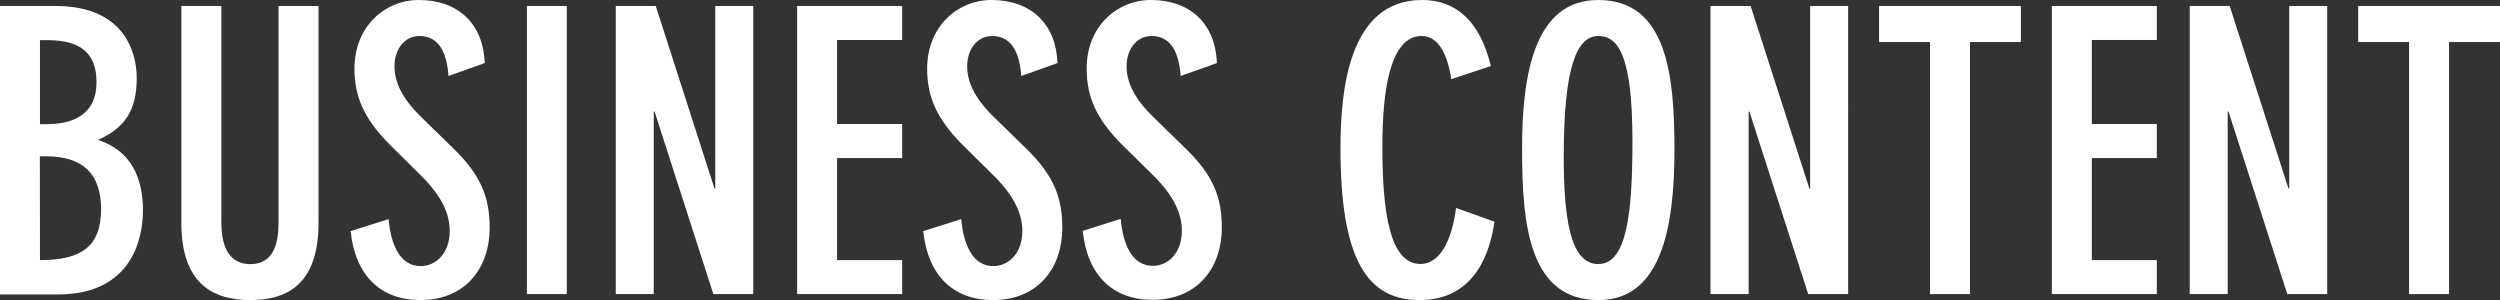
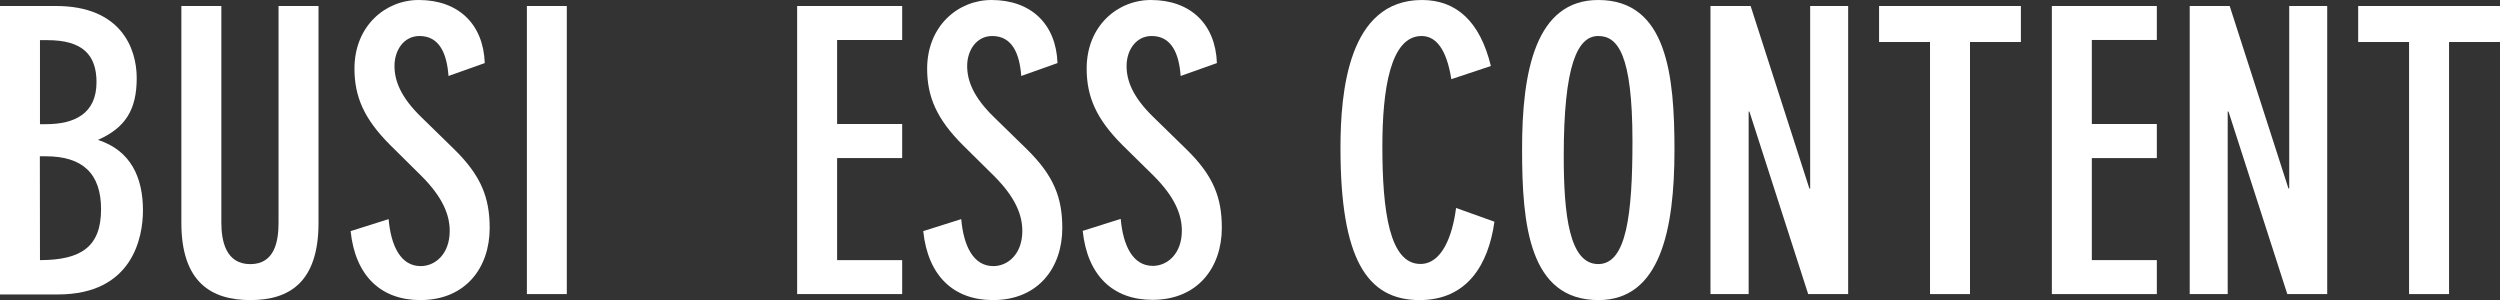
<svg xmlns="http://www.w3.org/2000/svg" viewBox="0 0 416.55 50">
  <rect x="0" y="0" width="416.55" height="50" fill="#333333" stroke="none" />
  <defs>
    <style>.cls-1{fill:#fff;}</style>
  </defs>
  <g id="レイヤー_2" data-name="レイヤー 2">
    <g id="文字">
      <path class="cls-1" d="M0,1H9.33C20.1,1,22.78,8,22.78,13c0,5.29-1.89,8.29-6.46,10.31,5.48,1.77,7.5,6.27,7.5,11.75,0,4.44-1.69,14-14.16,14H0ZM6.66,20.69h1c4.77,0,8.42-1.76,8.42-7,0-4.5-2.28-7-8.16-7H6.66Zm0,22.65c6.92,0,10.18-2.28,10.18-8.48,0-5.94-3.07-8.82-9.2-8.82h-1Z" />
      <path class="cls-1" d="M53.07,37.14C53.07,47,48.24,50,41.71,50S30.22,47,30.22,37.14V1h6.66v36.1c0,3,.72,6.91,4.83,6.91s4.7-3.91,4.7-6.91V1h6.66Z" />
      <path class="cls-1" d="M74.73,12.66C74.47,9.07,73.3,6,69.9,6c-2.61,0-4.17,2.35-4.17,5,0,2.42,1,5.16,4.5,8.55l5.42,5.29C80.22,29.31,81.59,33,81.59,38c0,6.59-4,12-11.56,12-6.52,0-10.83-4-11.61-11.49l6.33-2c.39,4.44,2,7.83,5.35,7.83,2.41,0,4.83-2,4.83-5.87,0-2.61-1.11-5.55-4.7-9.14L65,24.15c-4.31-4.31-5.94-8-5.94-12.73C59.07,4.31,64.22,0,69.77,0c6.6,0,10.77,4,11,10.51Z" />
      <path class="cls-1" d="M87.79,1h6.65V49H87.79Z" />
-       <path class="cls-1" d="M109.26,1l9.79,30.42h.13V1h6.33V49h-6.65l-9.8-30.42h-.13V49H102.6V1Z" />
      <path class="cls-1" d="M150.32,1V6.66H139.48v14h10.84v5.68H139.48v17h10.84V49h-17.5V1Z" />
      <path class="cls-1" d="M170.16,12.66C169.9,9.07,168.72,6,165.33,6c-2.61,0-4.18,2.35-4.18,5,0,2.42,1,5.16,4.5,8.55l5.42,5.29C175.64,29.31,177,33,177,38c0,6.59-4,12-11.55,12-6.53,0-10.84-4-11.62-11.49l6.33-2c.39,4.44,2,7.83,5.35,7.83,2.42,0,4.83-2,4.83-5.87,0-2.61-1.11-5.55-4.7-9.14l-5.22-5.16c-4.31-4.31-5.94-8-5.94-12.73C154.49,4.31,159.65,0,165.2,0c6.59,0,10.77,4,11,10.51Z" />
      <path class="cls-1" d="M196.72,12.66C196.46,9.07,195.29,6,191.89,6c-2.61,0-4.18,2.35-4.18,5,0,2.42,1,5.16,4.51,8.55l5.42,5.29c4.56,4.44,5.94,8.09,5.94,13.12,0,6.59-4,12-11.56,12-6.53,0-10.83-4-11.62-11.49l6.33-2c.4,4.44,2,7.83,5.36,7.83,2.41,0,4.83-2,4.83-5.87,0-2.61-1.11-5.55-4.7-9.14L187,24.15c-4.31-4.31-5.94-8-5.94-12.73,0-7.11,5.15-11.42,10.7-11.42,6.59,0,10.77,4,11,10.51Z" />
      <path class="cls-1" d="M241.82,13.19C241,8,239.15,6,236.86,6c-5.22,0-6.53,9-6.53,18.4,0,10.77,1.18,19.58,6.34,19.58,3.59,0,5.35-4.69,5.94-9.33L249,36.94C248,44.13,244.43,50,236.53,50c-8.81,0-13.18-6.92-13.18-25.33,0-9.4,1.31-24.67,13.58-24.67,5.68,0,9.66,3.52,11.48,11Z" />
      <path class="cls-1" d="M266.3,0C277.79,0,279,12.6,279,25c0,13.25-2.35,25-12.66,25-11.56,0-12.73-12.6-12.73-25C253.57,11.75,255.92,0,266.3,0Zm0,44C271,44,272,35.77,272,23.5,272,8.94,269.5,6,266.3,6c-3.46,0-5.75,4.83-5.75,20C260.55,35.77,261.47,44,266.3,44Z" />
      <path class="cls-1" d="M291.69,1l9.79,30.42h.13V1h6.33V49h-6.66L291.49,18.6h-.13V49H285V1Z" />
-       <path class="cls-1" d="M321.58,7h-8.49V1h23.63V7h-8.48V49h-6.66Z" />
+       <path class="cls-1" d="M321.58,7h-8.49V1h23.63V7h-8.48V49h-6.66" />
      <path class="cls-1" d="M359.37,1V6.66H348.54v14h10.83v5.68H348.54v17h10.83V49H341.88V1Z" />
      <path class="cls-1" d="M371.51,1,381.3,31.4h.13V1h6.33V49h-6.65l-9.8-30.42h-.13V49h-6.33V1Z" />
      <path class="cls-1" d="M401.4,7h-8.48V1h23.63V7h-8.49V49H401.4Z" />
    </g>
  </g>
</svg>